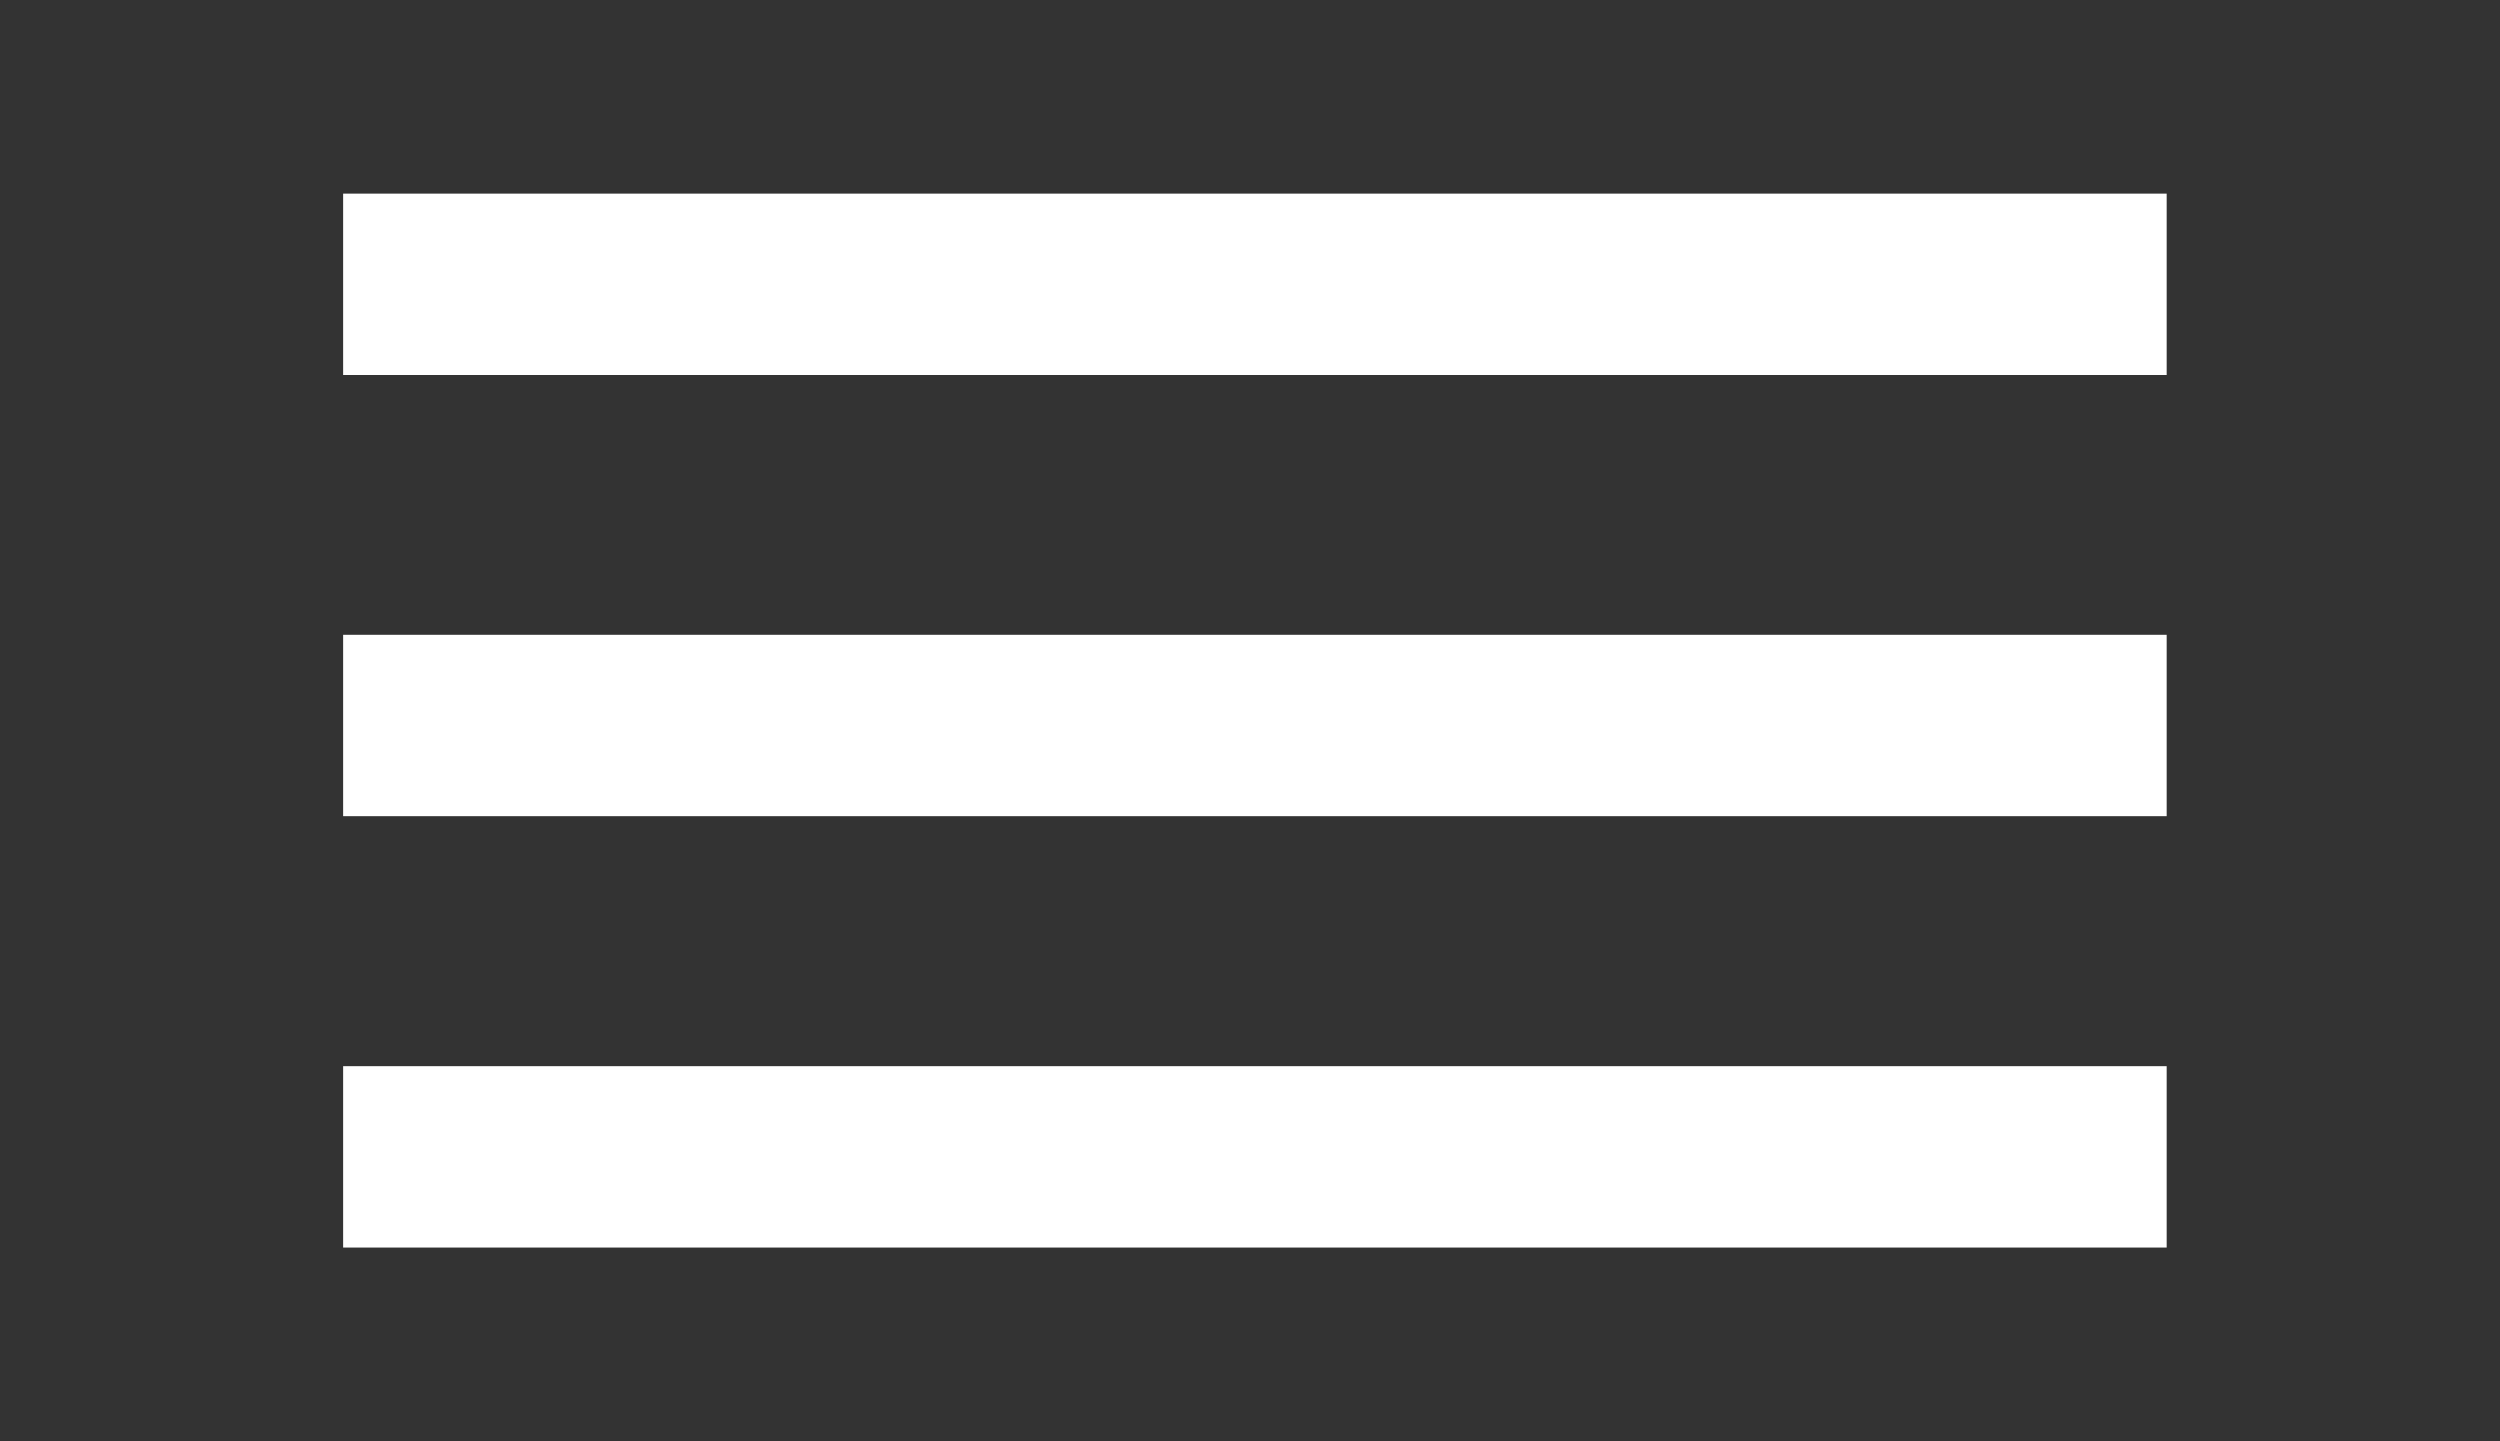
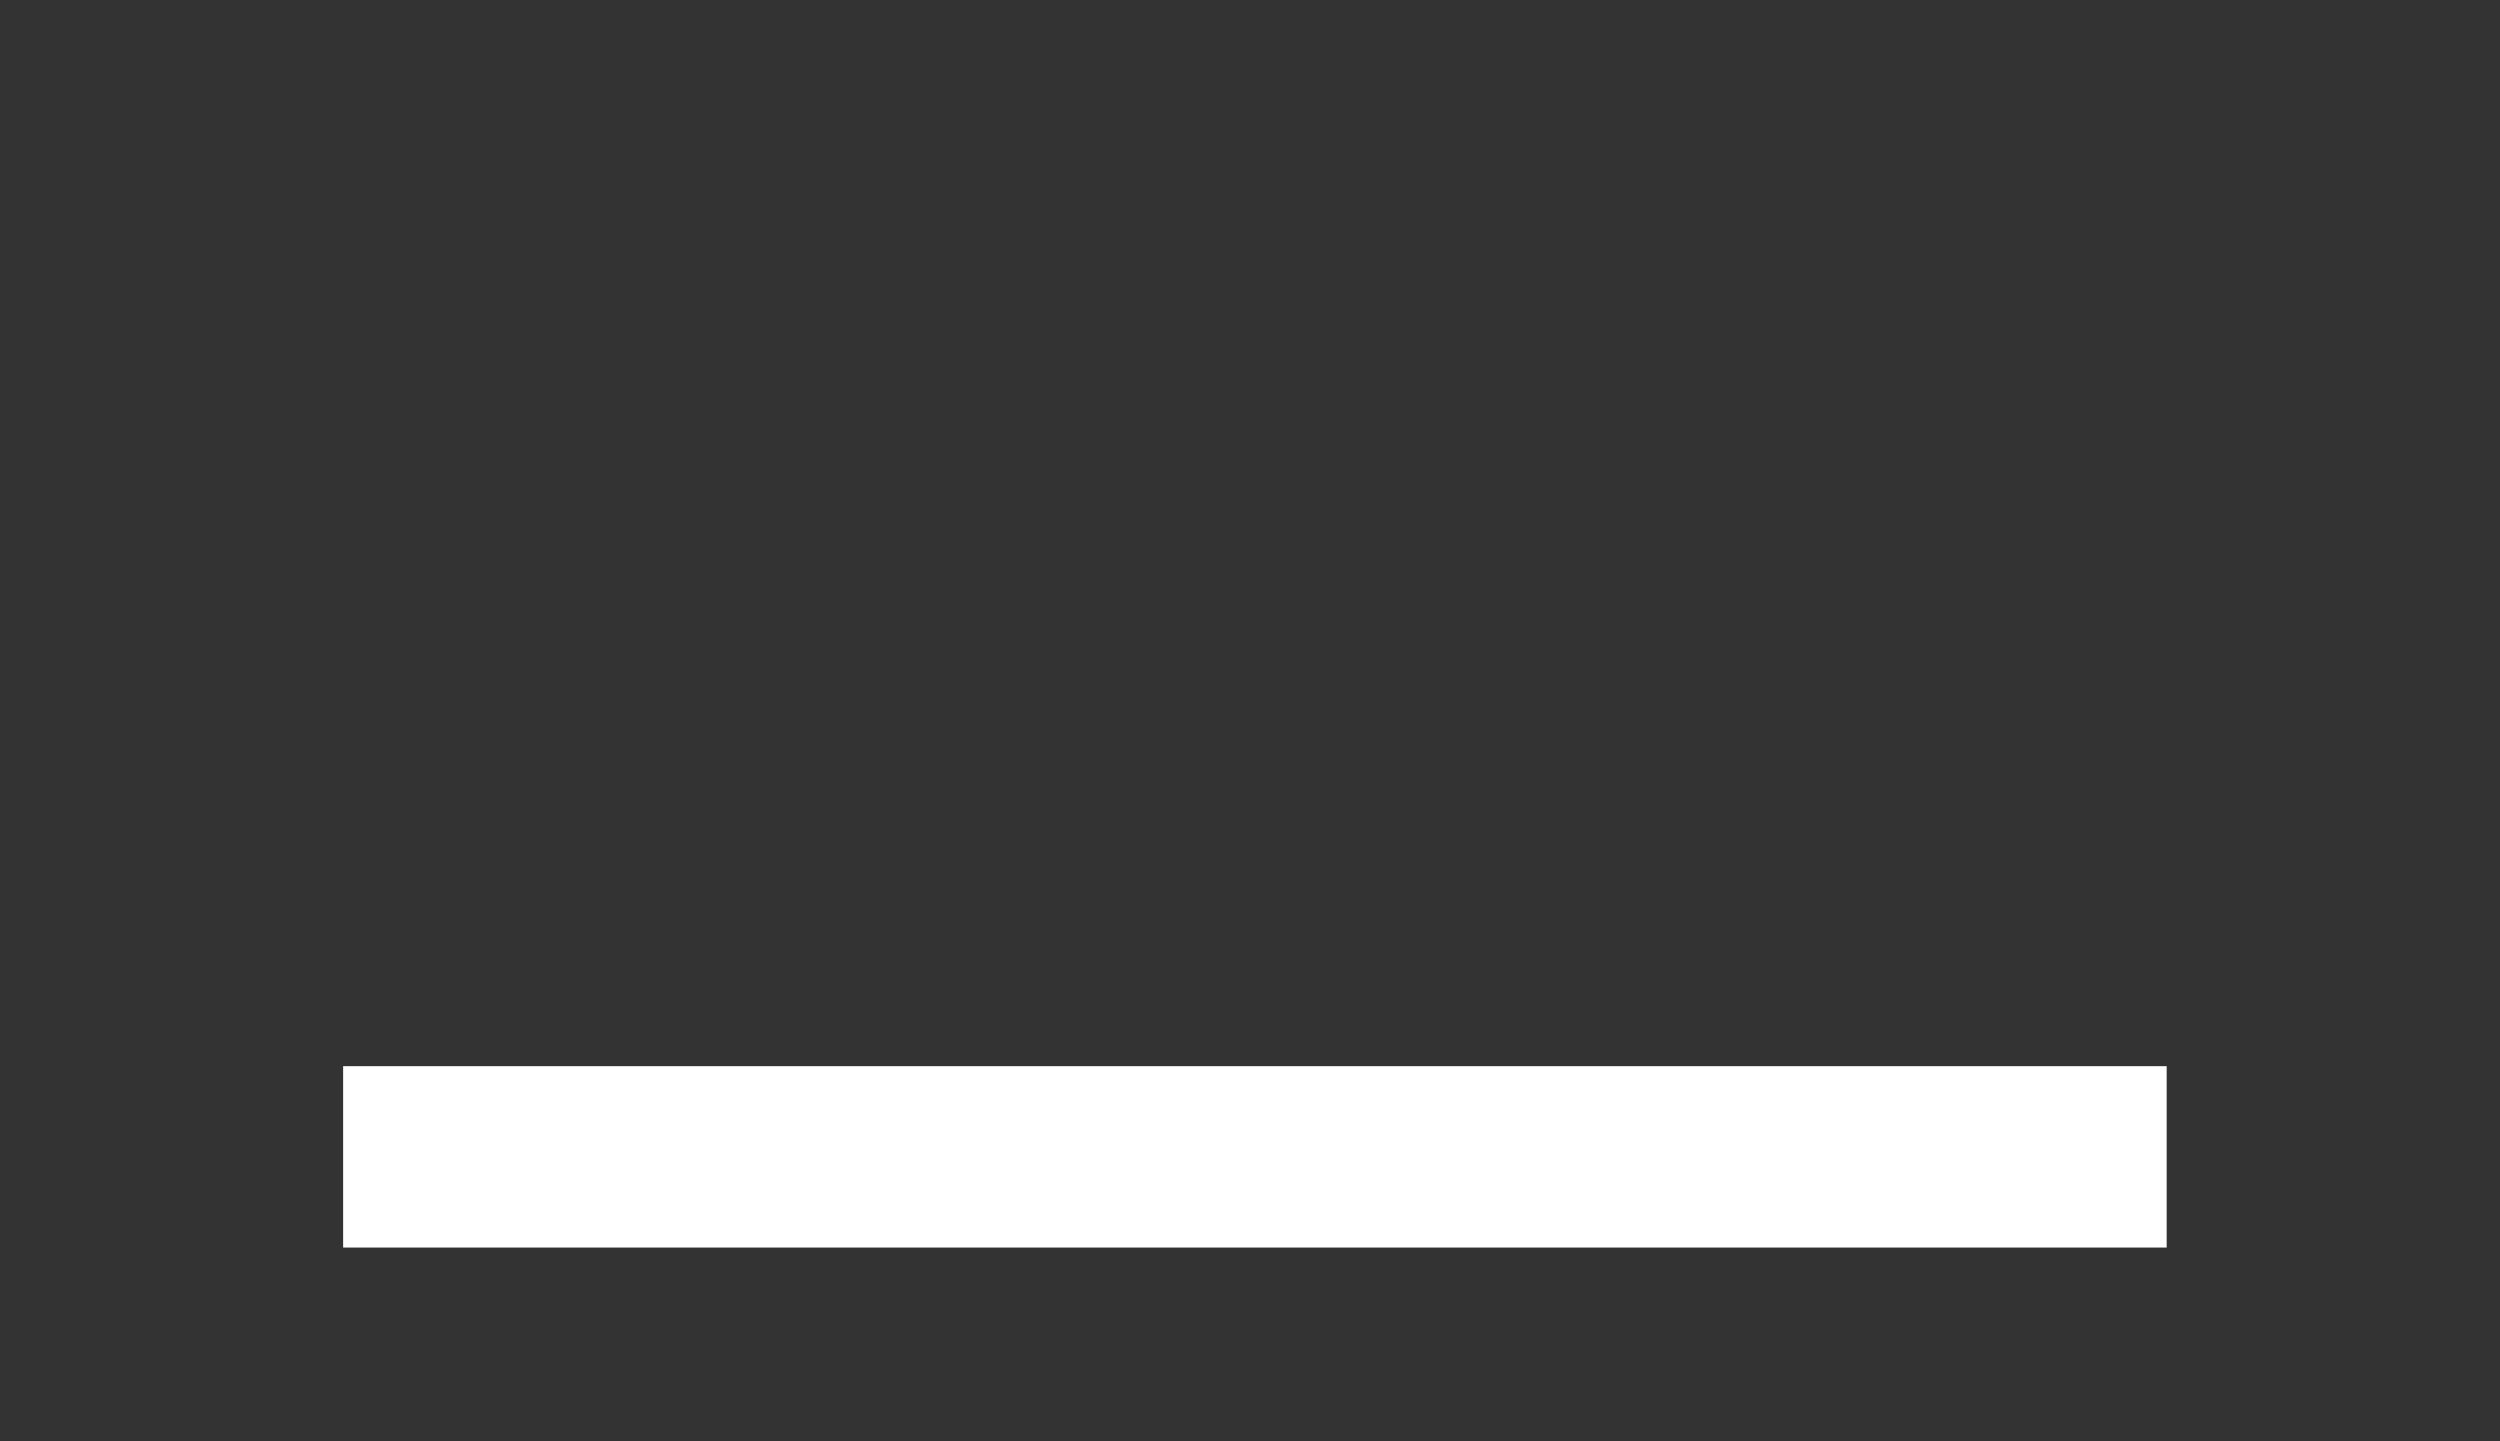
<svg xmlns="http://www.w3.org/2000/svg" version="1.1" id="Capa_1" x="0px" y="0px" viewBox="0 0 25.5 14.7" style="enable-background:new 0 0 25.5 14.7;" xml:space="preserve">
  <rect x="0" y="0" width="25.5" height="14.7" fill="#333333" stroke="none" />
  <style type="text/css">
	.st0{fill:none;stroke:#FFFFFF;stroke-width:1.85;stroke-miterlimit:10;}
</style>
  <g>
-     <line class="st0" x1="3.5" y1="2.9" x2="22.1" y2="2.9" />
    <line class="st0" x1="3.5" y1="11.8" x2="22.1" y2="11.8" />
-     <line class="st0" x1="3.5" y1="7.4" x2="22.1" y2="7.4" />
  </g>
</svg>